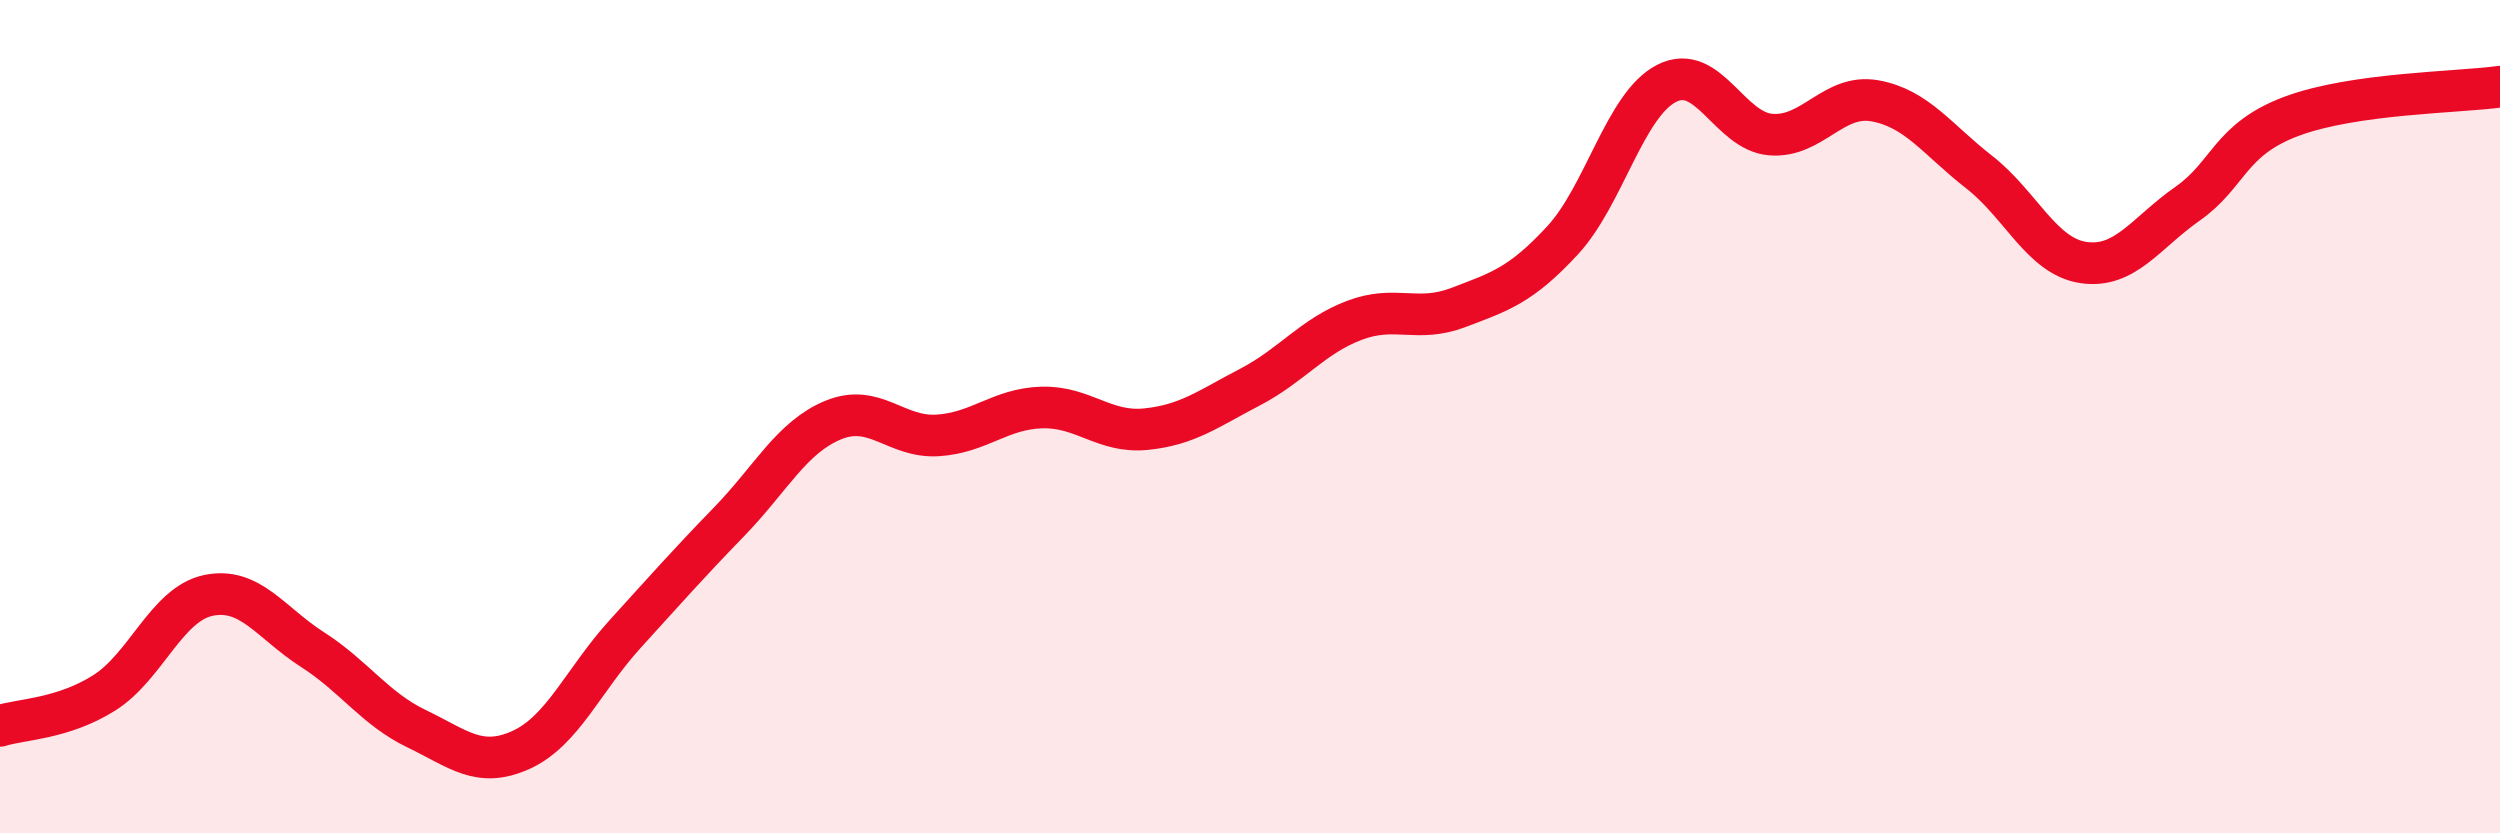
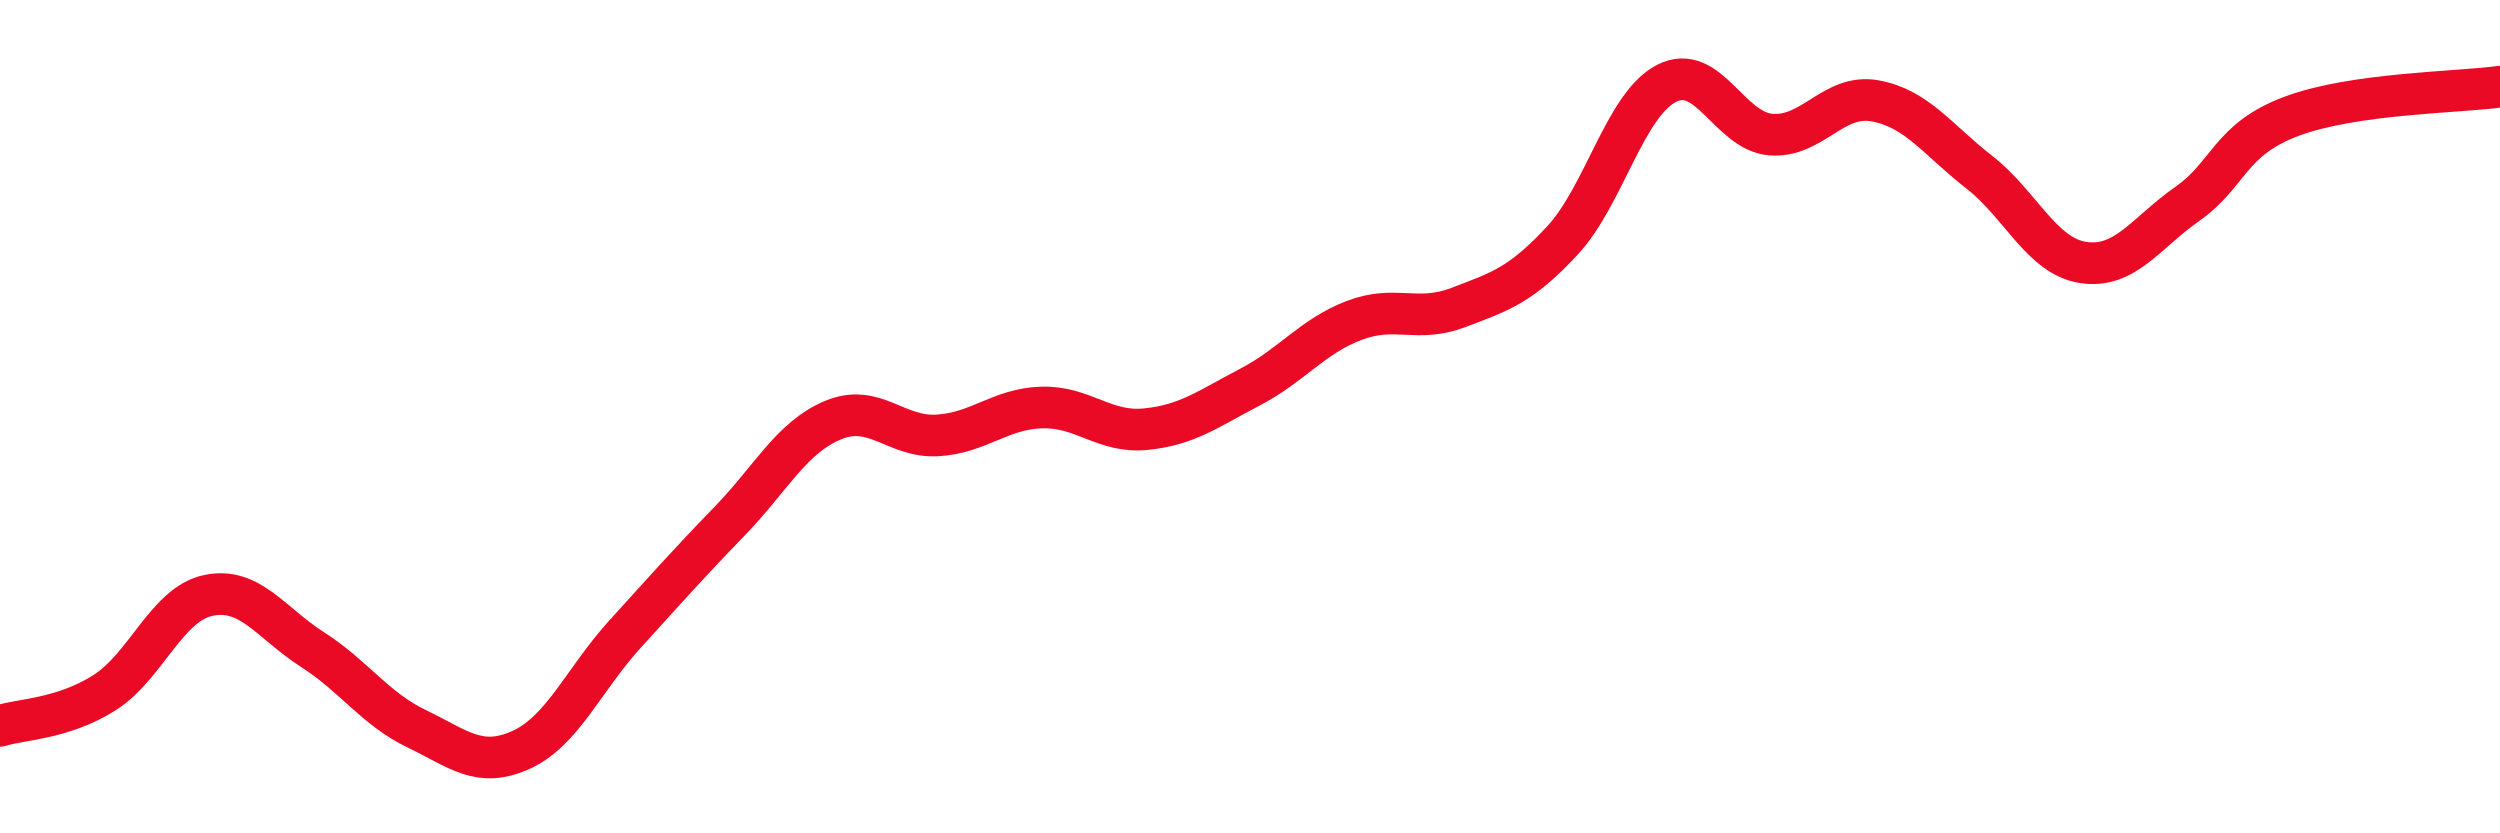
<svg xmlns="http://www.w3.org/2000/svg" width="60" height="20" viewBox="0 0 60 20">
-   <path d="M 0,17.42 C 0.5,17.26 1.5,17.26 2.5,16.63 C 3.5,16 4,14.5 5,14.29 C 6,14.08 6.5,14.95 7.5,15.59 C 8.5,16.23 9,17.01 10,17.49 C 11,17.97 11.5,18.45 12.5,18 C 13.5,17.55 14,16.32 15,15.22 C 16,14.12 16.5,13.55 17.5,12.52 C 18.5,11.49 19,10.49 20,10.08 C 21,9.67 21.5,10.51 22.5,10.45 C 23.5,10.39 24,9.81 25,9.78 C 26,9.75 26.5,10.4 27.5,10.3 C 28.5,10.2 29,9.81 30,9.29 C 31,8.77 31.5,8.07 32.5,7.69 C 33.5,7.31 34,7.76 35,7.38 C 36,7 36.5,6.85 37.5,5.77 C 38.5,4.69 39,2.51 40,2 C 41,1.49 41.5,3.15 42.5,3.23 C 43.5,3.31 44,2.24 45,2.42 C 46,2.6 46.5,3.35 47.5,4.13 C 48.5,4.91 49,6.15 50,6.3 C 51,6.45 51.5,5.59 52.5,4.89 C 53.5,4.19 53.5,3.35 55,2.79 C 56.5,2.23 59,2.22 60,2.08L60 20L0 20Z" fill="#EB0A25" opacity="0.1" stroke-linecap="round" stroke-linejoin="round" />
  <path d="M 0,17.42 C 0.5,17.26 1.5,17.26 2.5,16.63 C 3.5,16 4,14.5 5,14.29 C 6,14.08 6.5,14.95 7.5,15.59 C 8.5,16.23 9,17.01 10,17.49 C 11,17.97 11.5,18.45 12.5,18 C 13.5,17.55 14,16.32 15,15.22 C 16,14.12 16.5,13.55 17.5,12.52 C 18.5,11.49 19,10.49 20,10.08 C 21,9.67 21.5,10.51 22.5,10.45 C 23.5,10.39 24,9.81 25,9.78 C 26,9.75 26.5,10.4 27.5,10.3 C 28.5,10.2 29,9.81 30,9.29 C 31,8.77 31.5,8.07 32.5,7.69 C 33.5,7.31 34,7.76 35,7.38 C 36,7 36.5,6.85 37.5,5.77 C 38.5,4.69 39,2.51 40,2 C 41,1.49 41.5,3.15 42.5,3.23 C 43.5,3.31 44,2.24 45,2.42 C 46,2.6 46.5,3.35 47.5,4.13 C 48.5,4.91 49,6.15 50,6.3 C 51,6.45 51.5,5.59 52.5,4.89 C 53.5,4.19 53.5,3.35 55,2.79 C 56.5,2.23 59,2.22 60,2.08" stroke="#EB0A25" stroke-width="1" fill="none" stroke-linecap="round" stroke-linejoin="round" />
</svg>